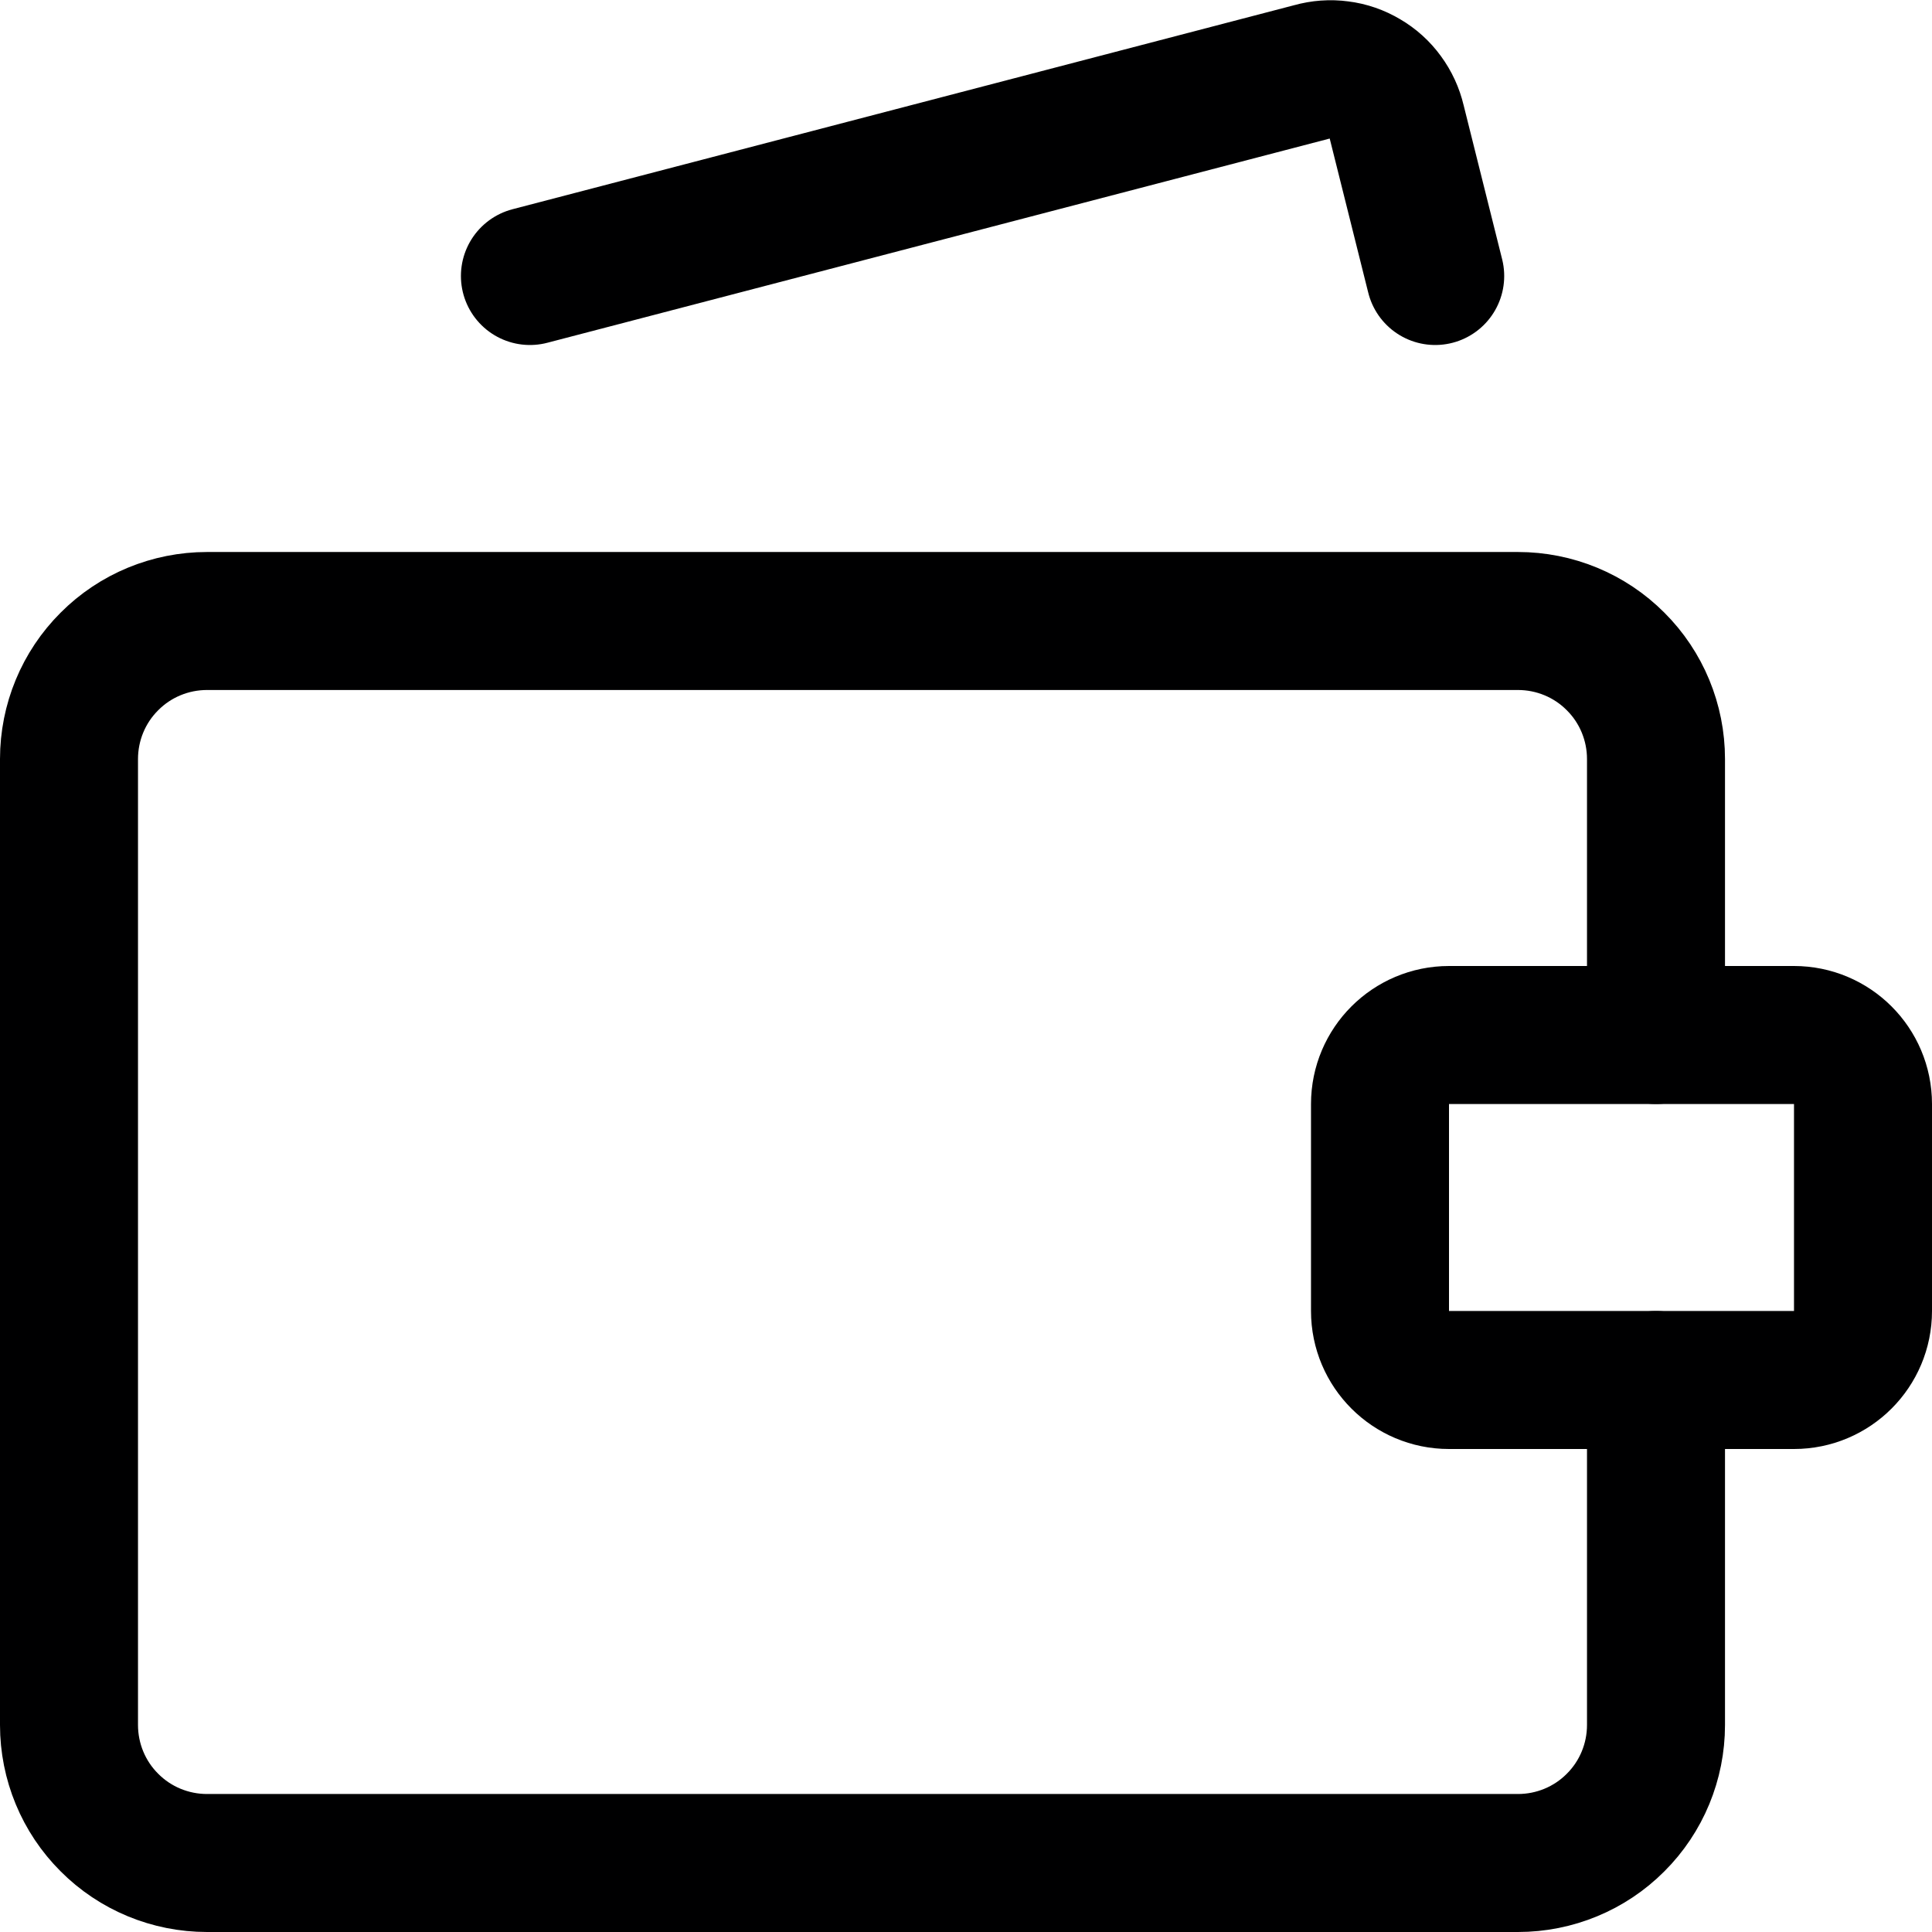
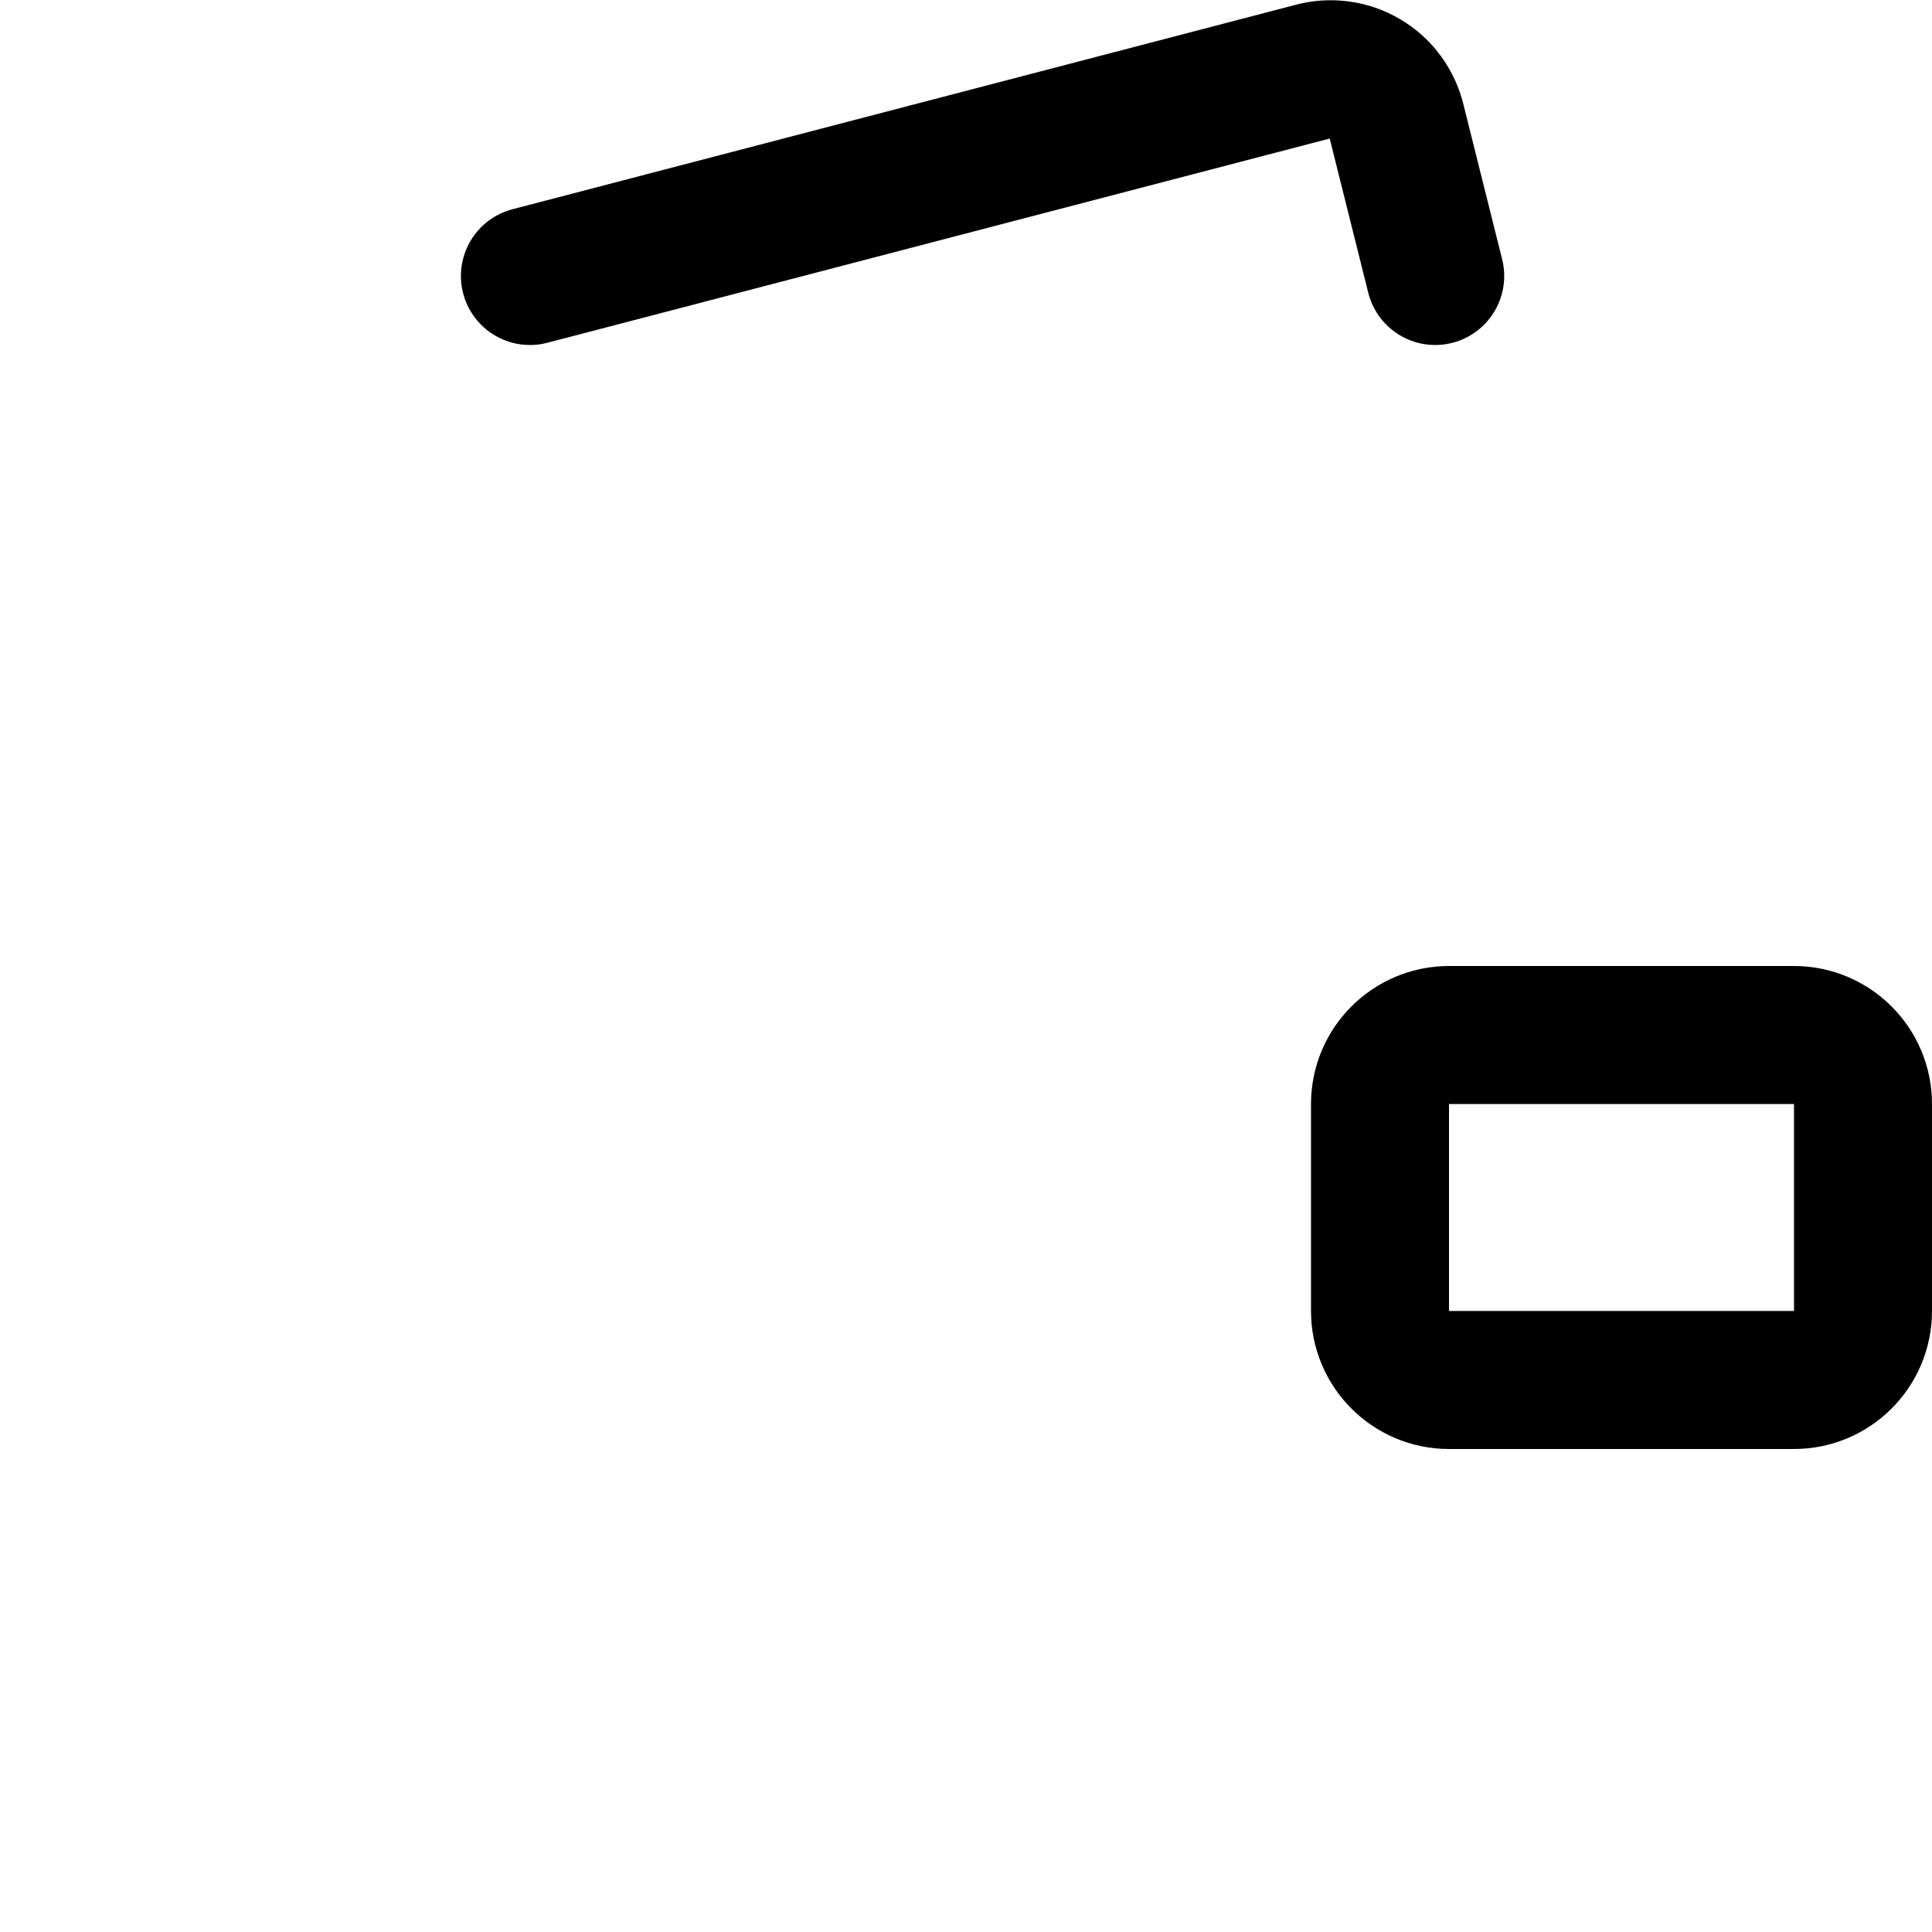
<svg xmlns="http://www.w3.org/2000/svg" width="14" height="14" viewBox="0 0 14 14" fill="none">
  <g clip-path="url(#clip0_1545_11364)">
-     <path d="M12 7.5V5.5C12 5.235 11.895 4.98 11.707 4.793C11.52 4.605 11.265 4.5 11 4.5H1.5C1.235 4.5 0.98 4.605 0.793 4.793C0.605 4.98 0.5 5.235 0.5 5.5V12.5C0.5 12.765 0.605 13.02 0.793 13.207C0.98 13.395 1.235 13.5 1.5 13.5H11C11.265 13.5 11.52 13.395 11.707 13.207C11.895 13.02 12 12.765 12 12.5V10" stroke="#000001" stroke-linecap="round" stroke-linejoin="round" />
    <path d="M3.84 2L9.51 0.52C9.574 0.502 9.64 0.497 9.706 0.506C9.772 0.514 9.835 0.536 9.892 0.57C9.949 0.603 9.999 0.648 10.038 0.702C10.077 0.755 10.105 0.816 10.12 0.88L10.4 2" stroke="#000001" stroke-linecap="round" stroke-linejoin="round" />
    <path d="M13 7.5H10.5C10.224 7.5 10 7.724 10 8V9.5C10 9.776 10.224 10 10.5 10H13C13.276 10 13.5 9.776 13.5 9.5V8C13.5 7.724 13.276 7.5 13 7.5Z" stroke="#000001" stroke-linecap="round" stroke-linejoin="round" />
  </g>
  <defs>
    <clipPath id="clip0_1545_11364">
      <rect width="14" height="14" fill="white" />
    </clipPath>
  </defs>
</svg>